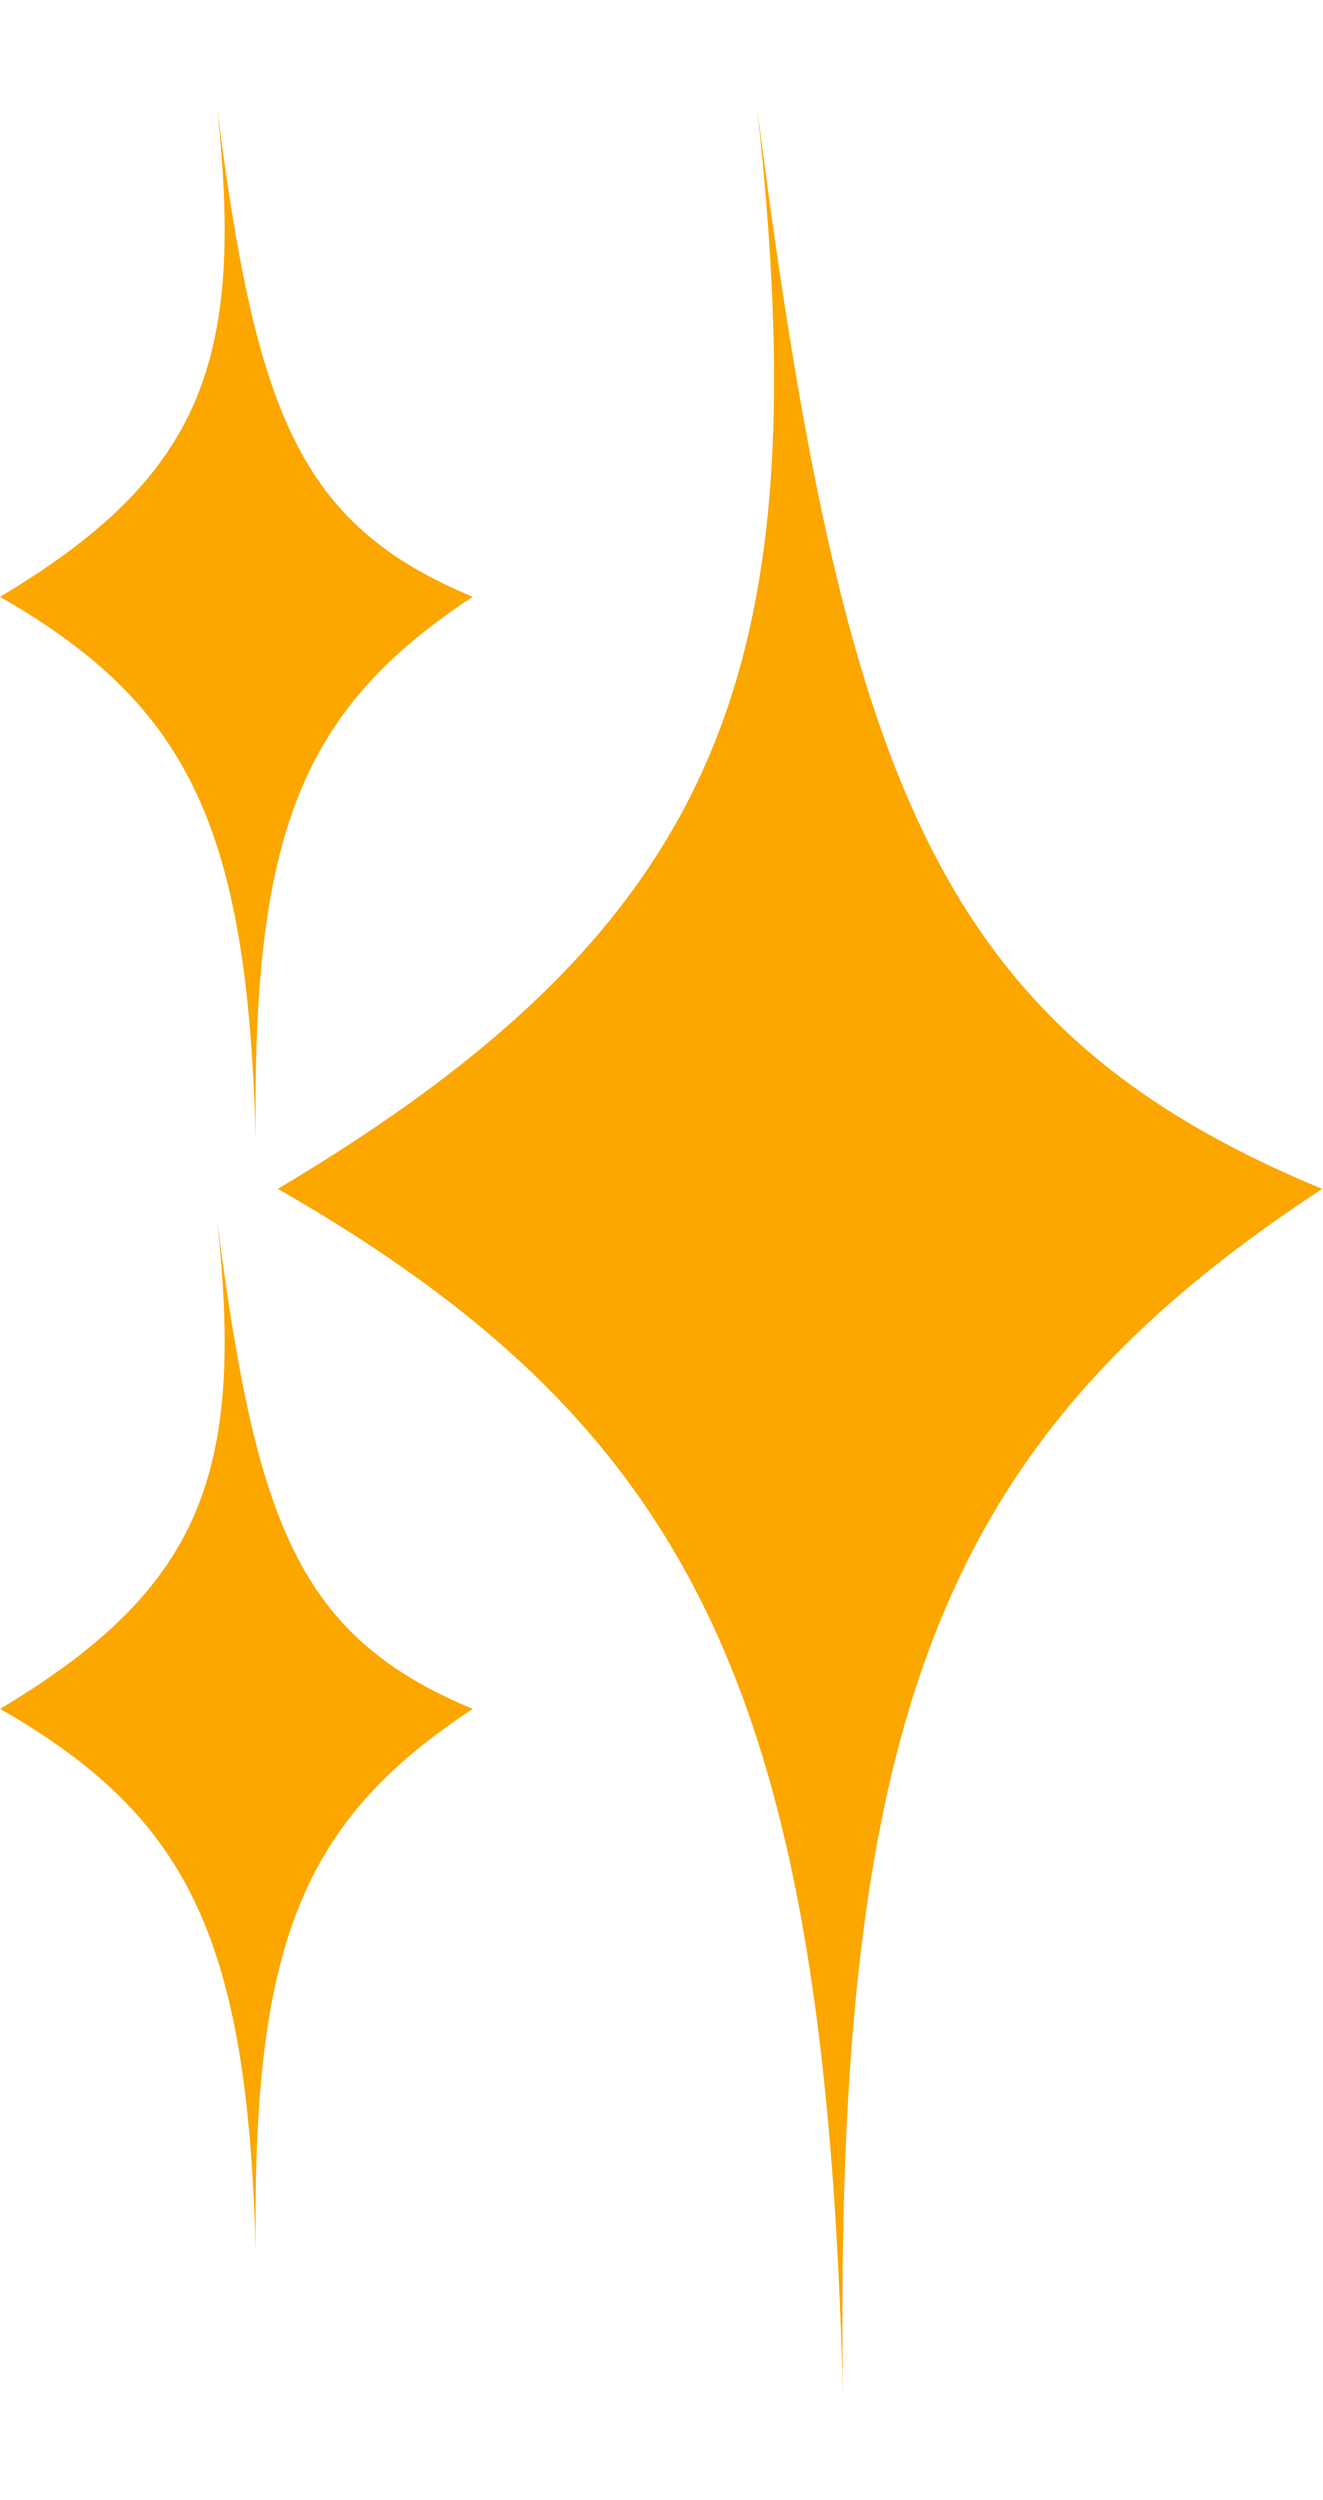
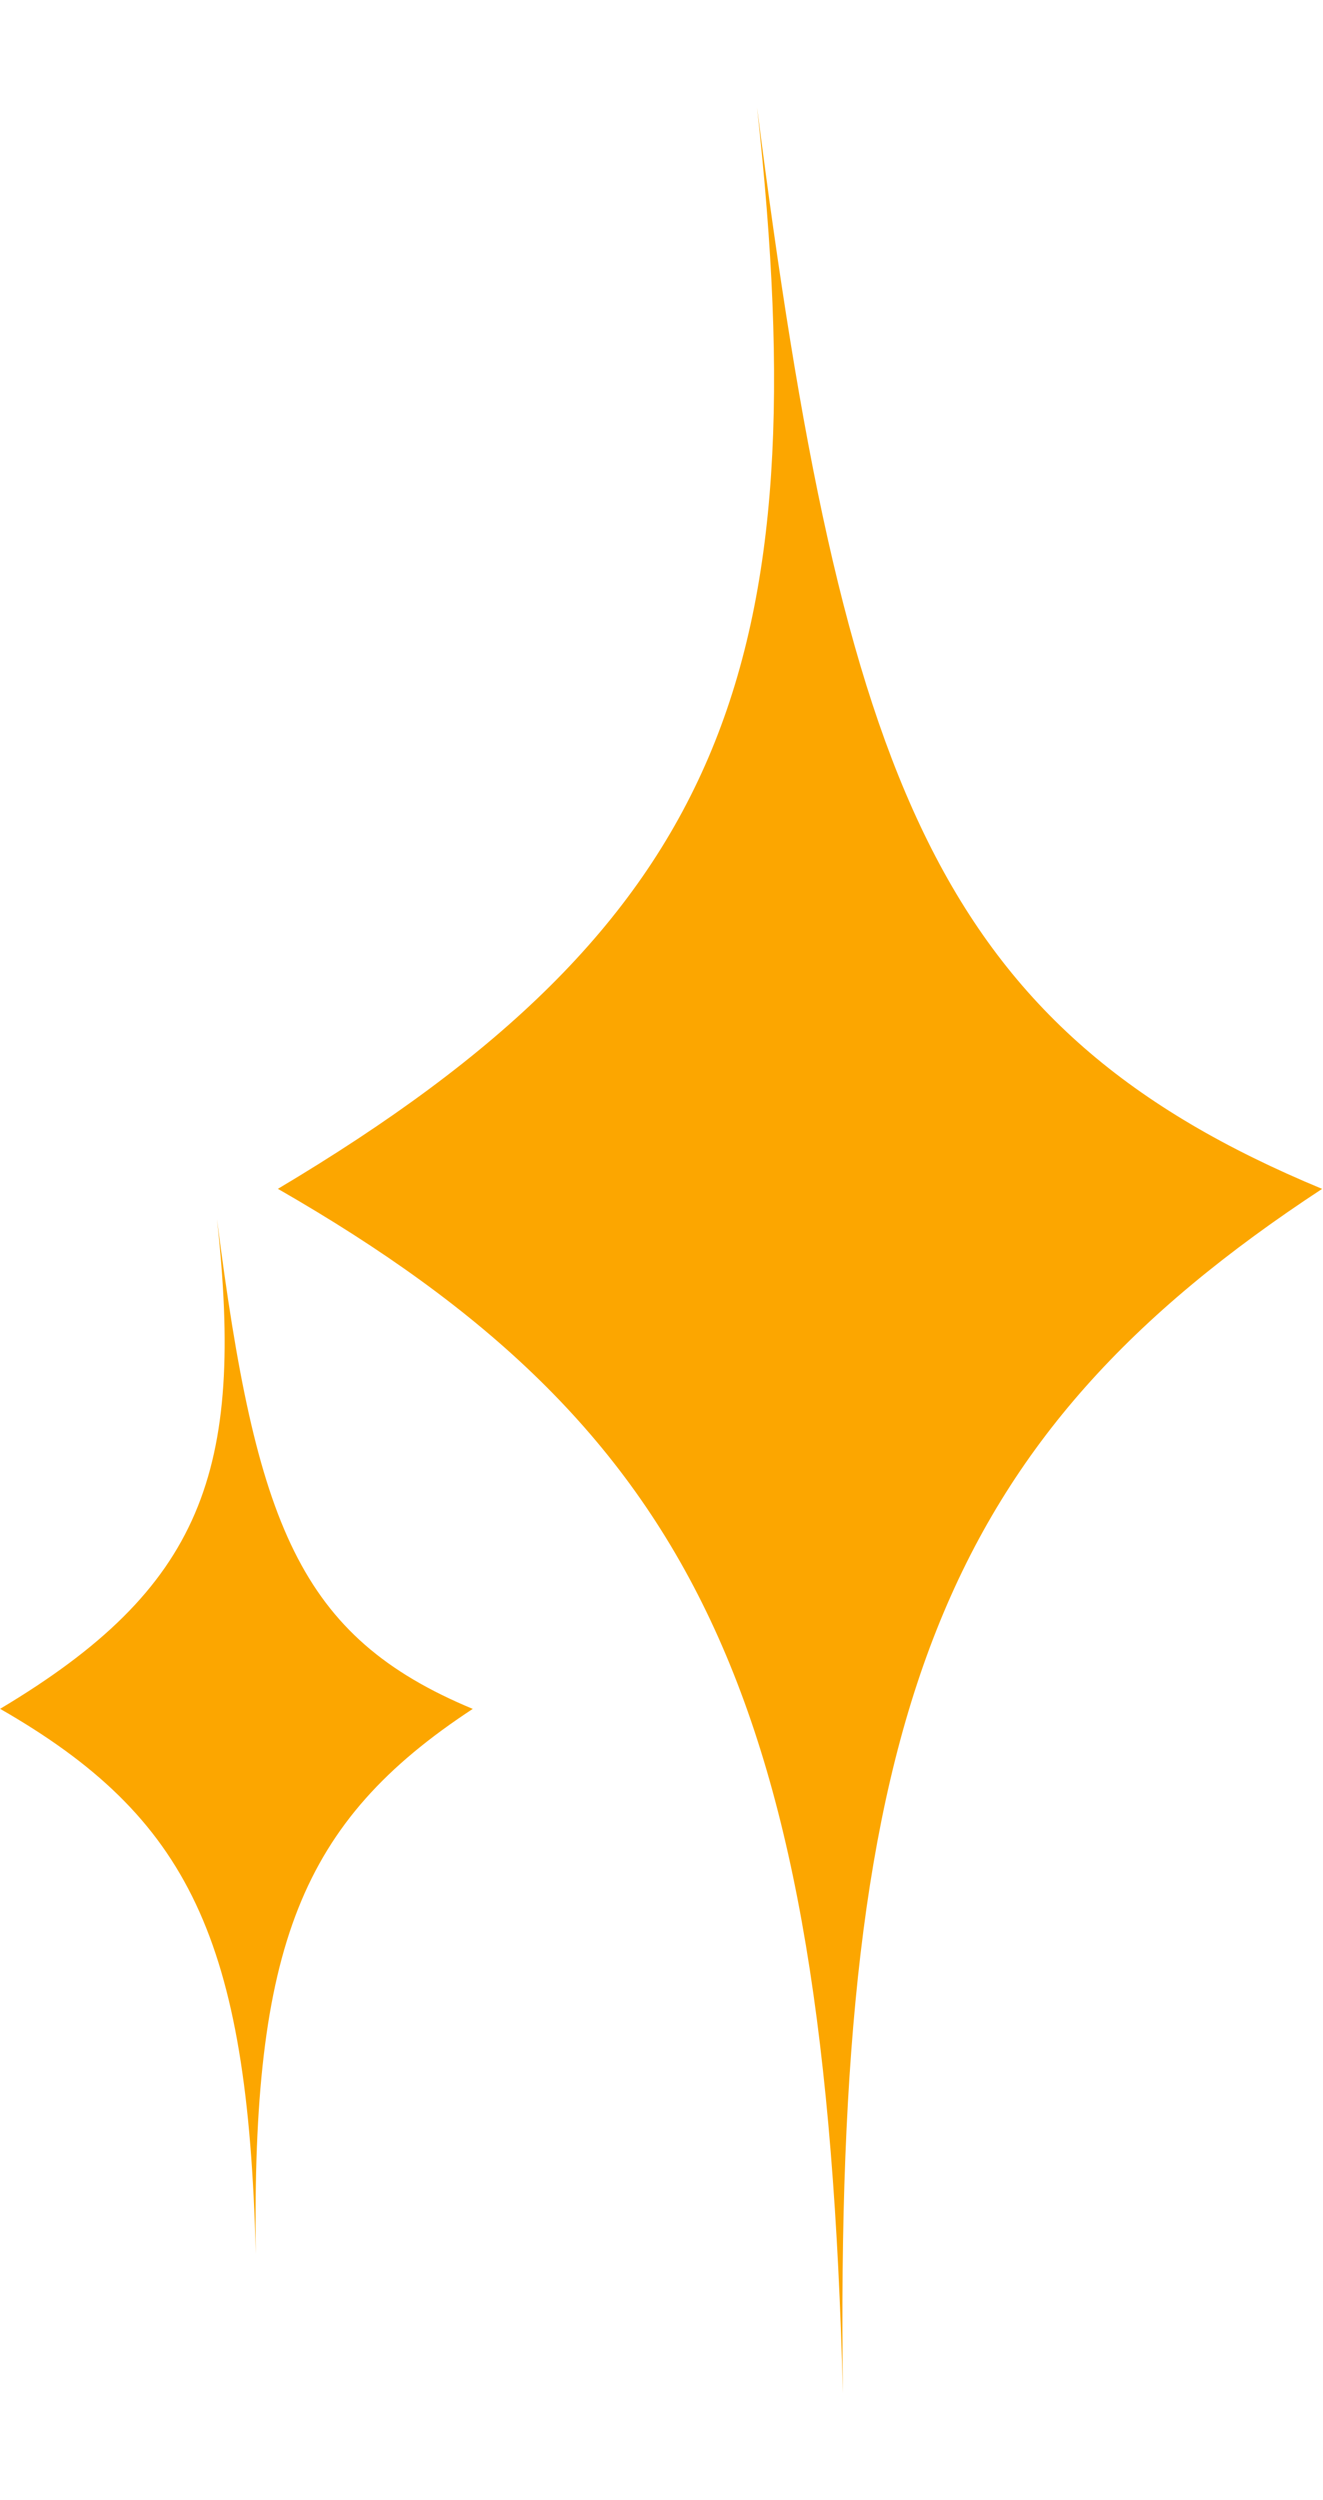
<svg xmlns="http://www.w3.org/2000/svg" width="9" height="17" fill="none">
-   <path d="M1.89 8.084C4.937 6.27 5.568 4.527 5.15.73 5.737 5.32 6.38 7 8.994 8.084c-2.587 1.697-3.32 3.569-3.26 8.19-.12-4.73-1.002-6.559-3.843-8.19ZM0 4.058c1.379-.821 1.665-1.61 1.476-3.33.266 2.079.557 2.839 1.74 3.33-1.171.769-1.503 1.616-1.476 3.708-.054-2.14-.453-2.969-1.74-3.708ZM0 11.62c1.379-.823 1.665-1.611 1.476-3.33.266 2.077.557 2.838 1.74 3.33-1.171.768-1.503 1.615-1.476 3.707-.054-2.141-.453-2.97-1.74-3.708Z" fill="#FCA600" />
+   <path d="M1.89 8.084C4.937 6.27 5.568 4.527 5.15.73 5.737 5.32 6.38 7 8.994 8.084c-2.587 1.697-3.32 3.569-3.26 8.19-.12-4.73-1.002-6.559-3.843-8.19ZM0 4.058ZM0 11.62c1.379-.823 1.665-1.611 1.476-3.33.266 2.077.557 2.838 1.74 3.33-1.171.768-1.503 1.615-1.476 3.707-.054-2.141-.453-2.97-1.74-3.708Z" fill="#FCA600" />
</svg>